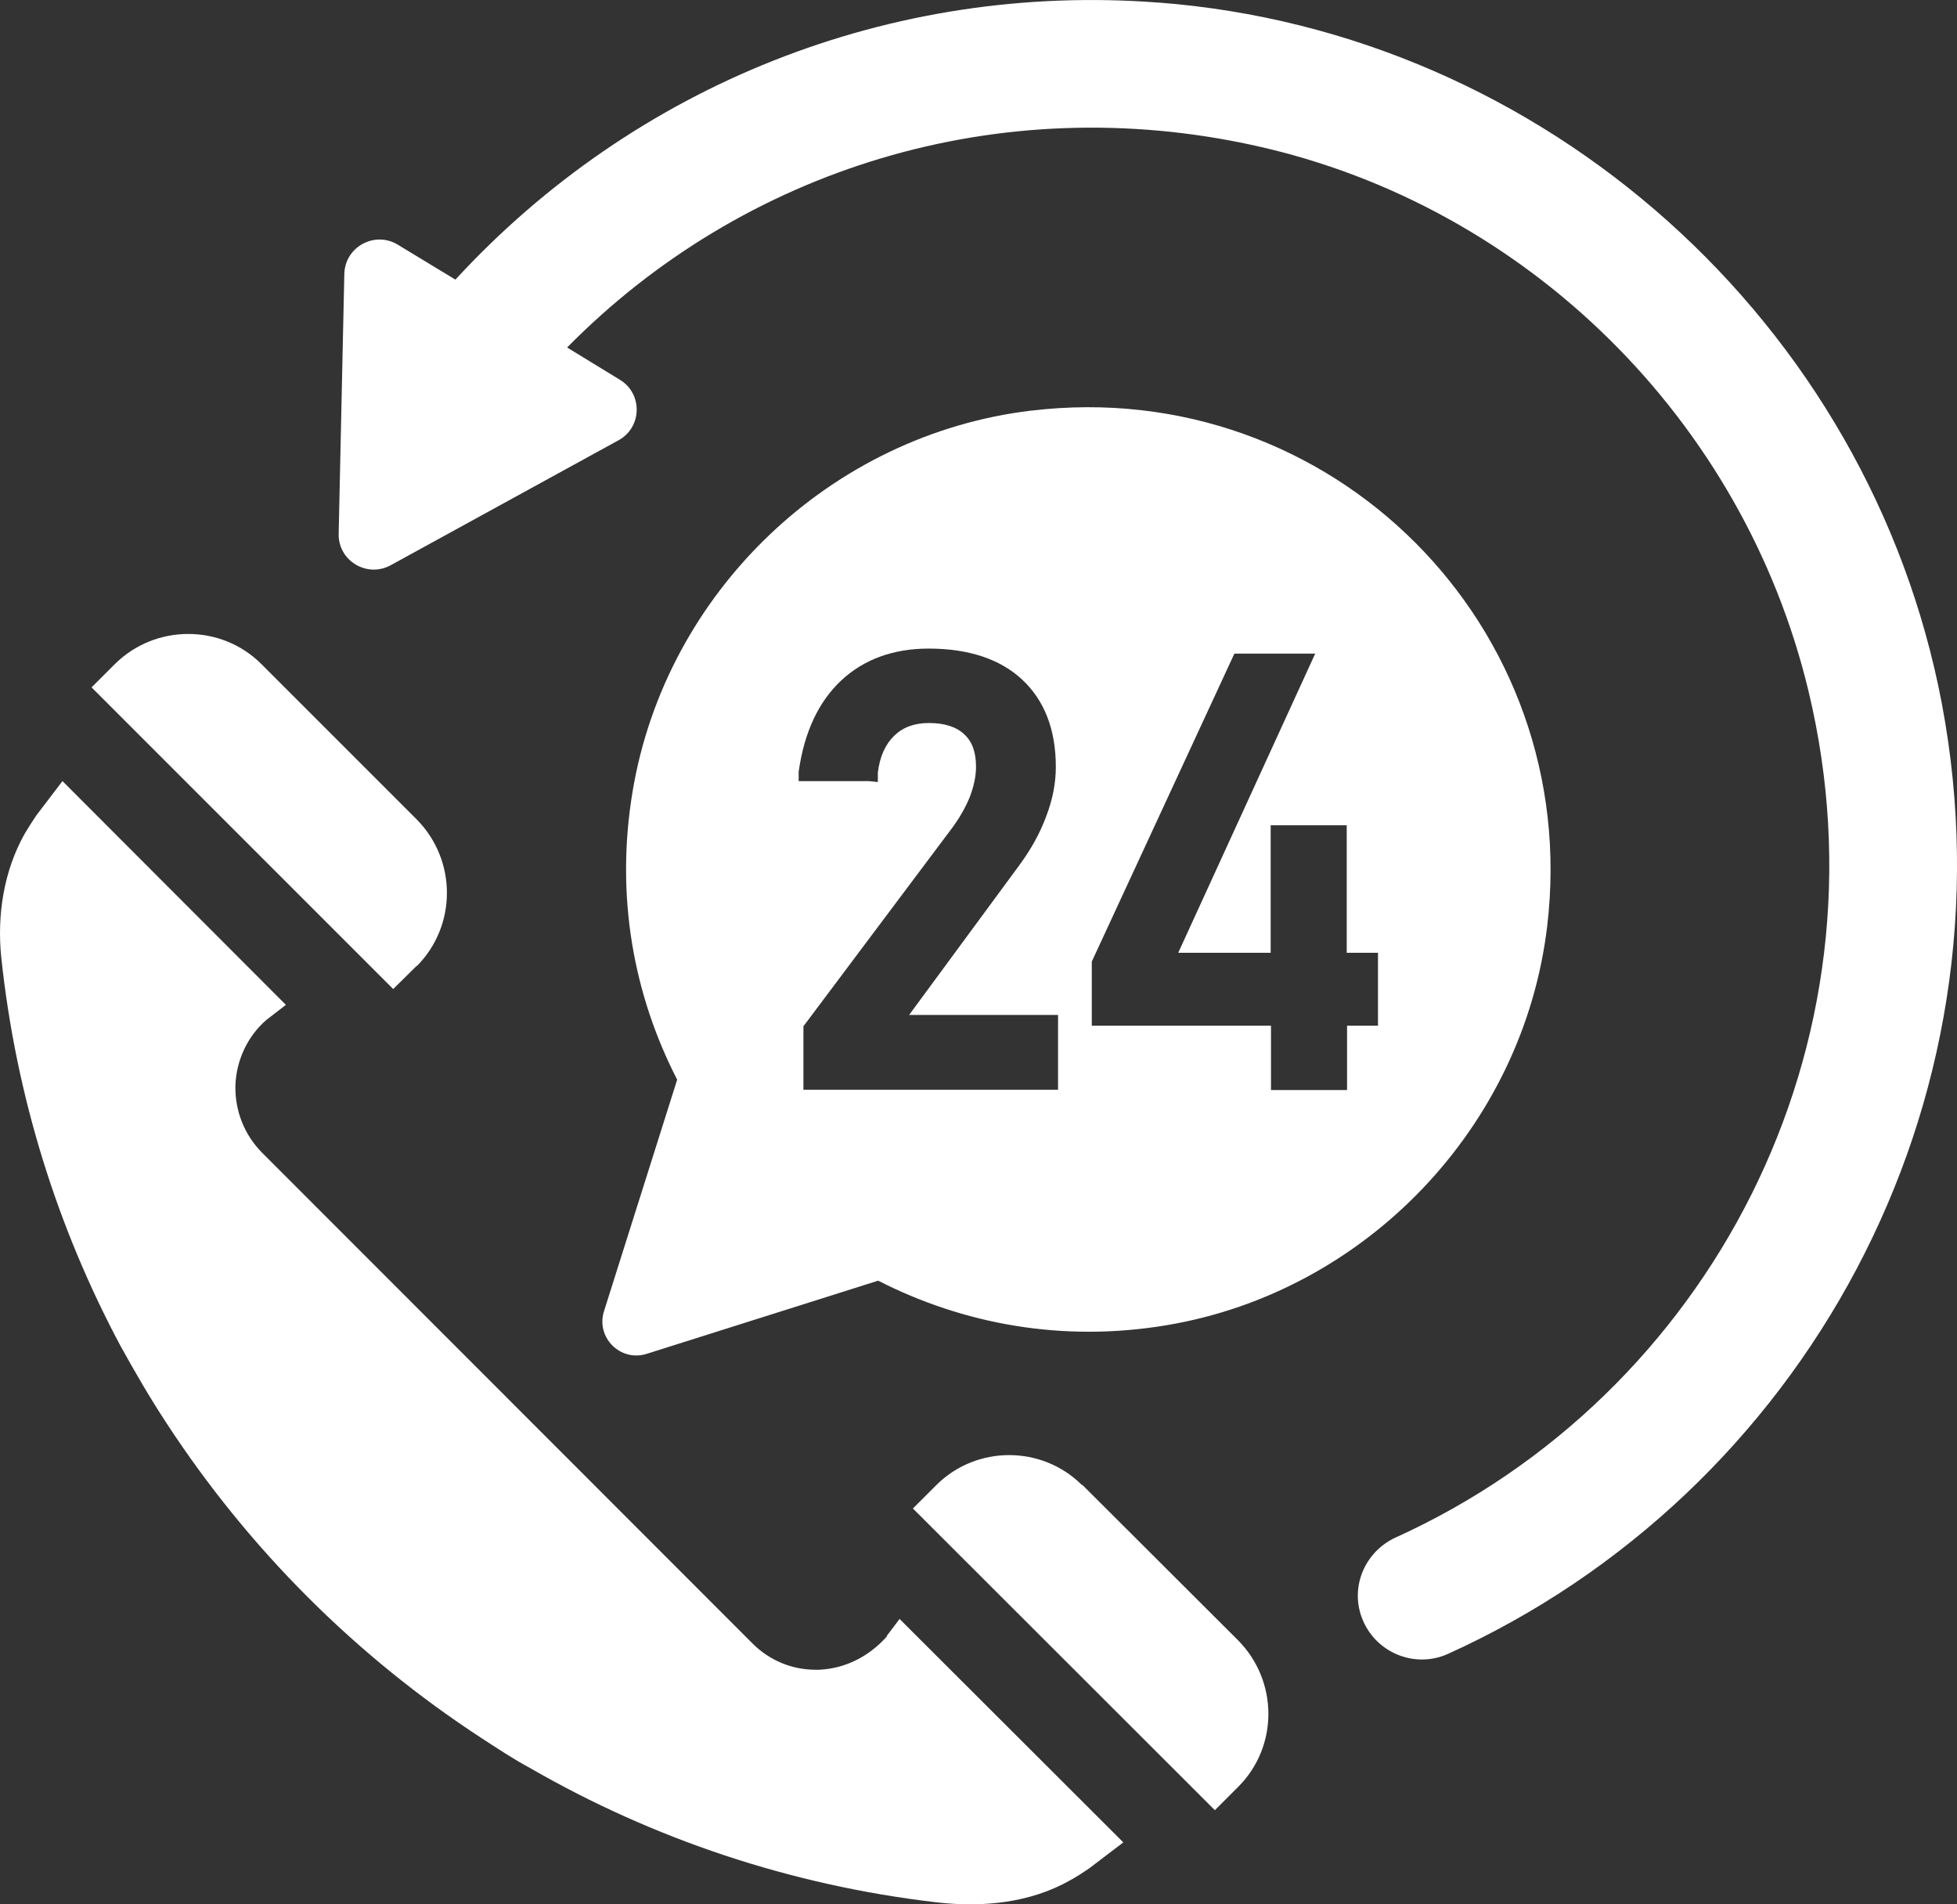
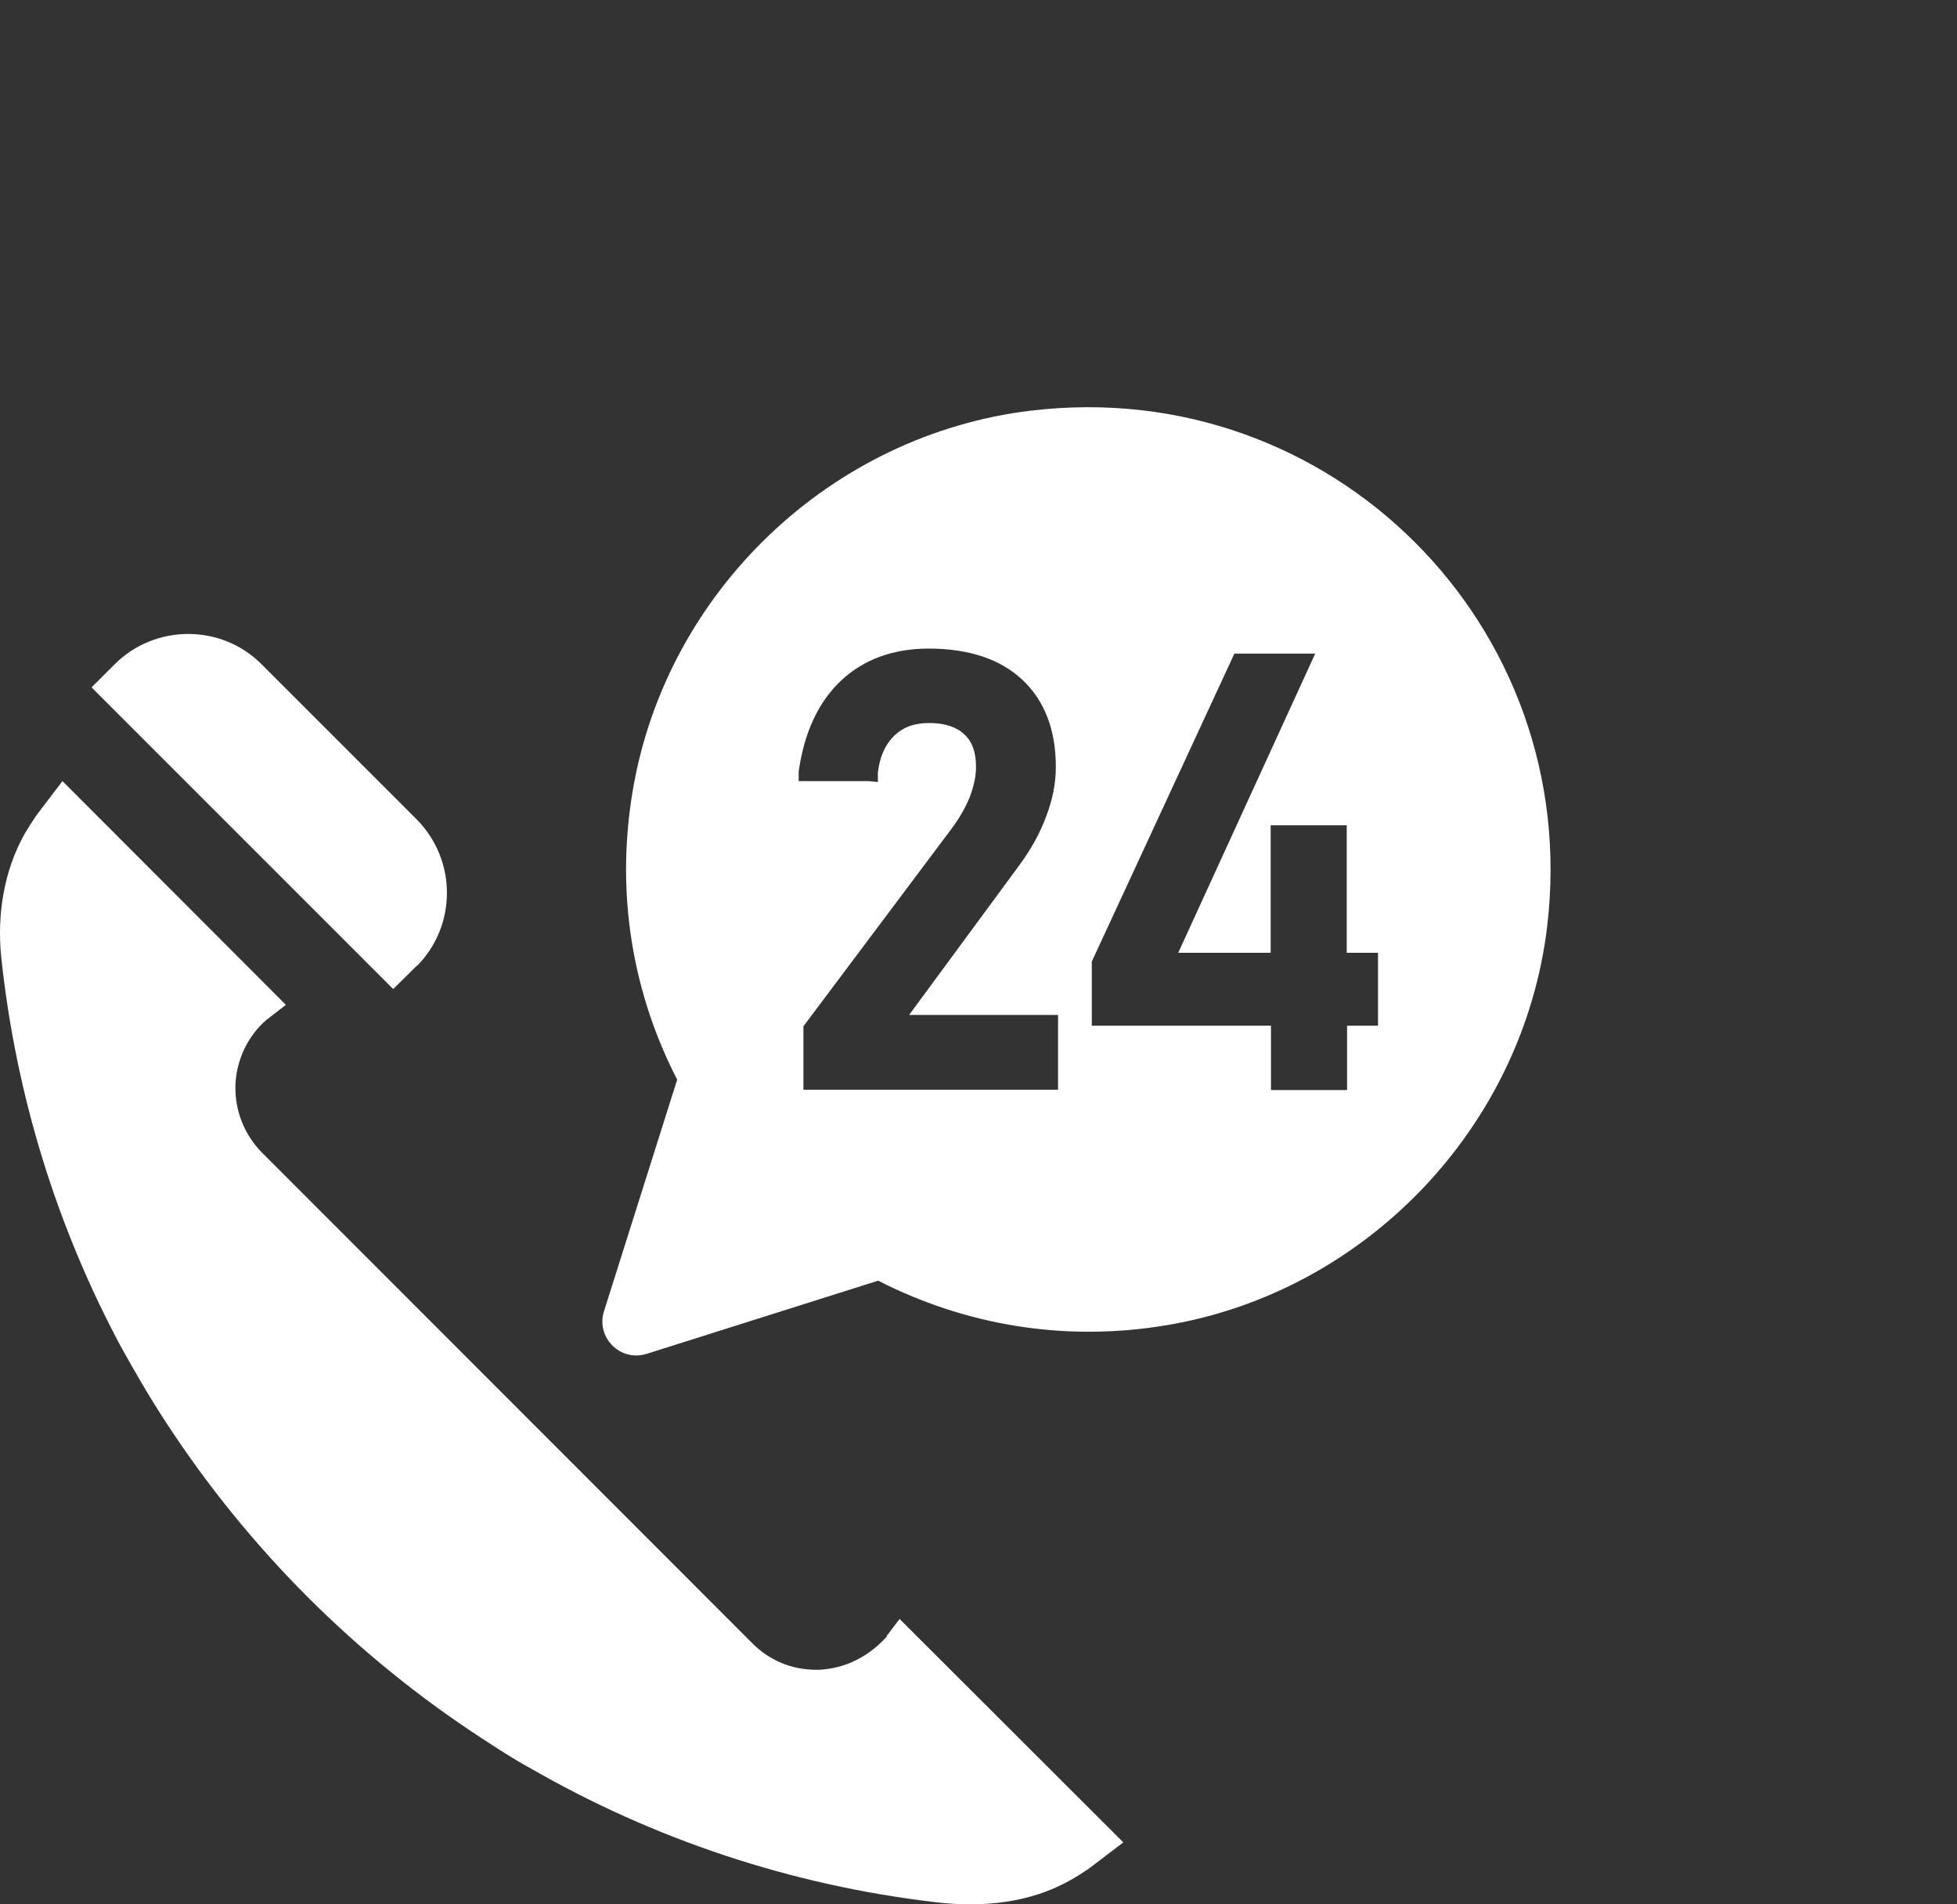
<svg xmlns="http://www.w3.org/2000/svg" width="37" height="36" viewBox="0 0 37 36" fill="none">
  <rect x="0" y="0" width="37" height="36" fill="#333333" stroke="none" />
  <path d="M16.77 30.933C16.43 31.315 15.983 31.542 15.488 31.565H15.416C14.969 31.565 14.545 31.386 14.229 31.07L4.958 21.794C4.618 21.454 4.439 20.994 4.451 20.517C4.468 20.034 4.689 19.58 5.035 19.282L5.405 18.996L1.181 14.766C1.181 14.766 0.692 15.41 0.686 15.416C0.609 15.53 0.537 15.643 0.466 15.762C0.072 16.466 -0.059 17.296 0.024 18.101C0.304 20.732 1.086 23.214 2.279 25.445C2.553 25.94 2.84 26.435 3.15 26.906C4.701 29.28 6.723 31.303 9.098 32.854C9.402 33.051 9.706 33.254 10.028 33.427C12.337 34.757 14.938 35.64 17.706 35.962C18.577 36.063 19.478 35.974 20.235 35.544C20.355 35.479 20.474 35.401 20.587 35.324C20.593 35.318 21.238 34.829 21.238 34.829L17.008 30.605L16.764 30.927L16.77 30.933Z" fill="white" />
  <path d="M7.882 18.262C8.639 17.498 8.639 16.263 7.882 15.494L4.941 12.553C4.183 11.795 2.936 11.795 2.173 12.553L1.731 12.994L7.434 18.697L7.881 18.256L7.882 18.262Z" fill="white" />
-   <path d="M20.458 28.076C19.7 27.318 18.459 27.318 17.701 28.076L17.26 28.517L22.969 34.22L23.41 33.779C24.174 33.015 24.168 31.78 23.41 31.011L20.463 28.07L20.458 28.076Z" fill="white" />
-   <path d="M21.901 0.049C16.843 -0.339 11.992 1.612 8.61 5.286L7.518 4.624C7.083 4.362 6.522 4.666 6.51 5.179L6.403 10.089C6.391 10.602 6.939 10.93 7.387 10.685L11.694 8.323C12.142 8.079 12.154 7.44 11.718 7.178L10.722 6.569C14.051 3.193 18.889 1.677 23.745 2.757C28.875 3.896 32.962 7.947 34.191 13.059C35.807 19.777 32.311 26.381 26.387 29.065C25.815 29.328 25.528 29.978 25.743 30.569C25.982 31.231 26.733 31.553 27.372 31.267C34.089 28.23 38.145 20.899 36.714 13.304C35.348 6.098 29.203 0.603 21.901 0.048L21.901 0.049Z" fill="white" />
  <path d="M19.497 7.762C15.703 8.216 12.594 11.187 11.962 14.951C11.628 16.938 11.98 18.811 12.803 20.41L11.419 24.789C11.264 25.284 11.729 25.749 12.224 25.594L16.603 24.21C18.202 25.027 20.081 25.385 22.062 25.051C25.826 24.419 28.797 21.305 29.251 17.517C29.931 11.843 25.17 7.082 19.497 7.763L19.497 7.762ZM19.998 20.601H15.19V19.401L17.981 15.679C18.131 15.482 18.25 15.273 18.334 15.07C18.411 14.867 18.453 14.677 18.453 14.498C18.453 14.217 18.381 14.02 18.232 13.883C18.083 13.74 17.856 13.668 17.564 13.668C17.29 13.668 17.075 13.746 16.908 13.907C16.741 14.068 16.633 14.301 16.597 14.605V14.784L16.424 14.766H15.1V14.587C15.207 13.836 15.476 13.269 15.899 12.869C16.329 12.464 16.89 12.261 17.558 12.261C18.309 12.261 18.906 12.457 19.323 12.845C19.747 13.239 19.962 13.794 19.962 14.498C19.962 14.802 19.902 15.118 19.777 15.44C19.658 15.763 19.485 16.067 19.27 16.359L17.188 19.187H20.004V20.595L19.998 20.601ZM26.059 19.39H25.468V20.607H24.03V19.39H20.642V18.178L23.338 12.356H24.866L22.276 18.012H24.024V15.601H25.462V18.012H26.053V19.396L26.059 19.39Z" fill="white" />
</svg>